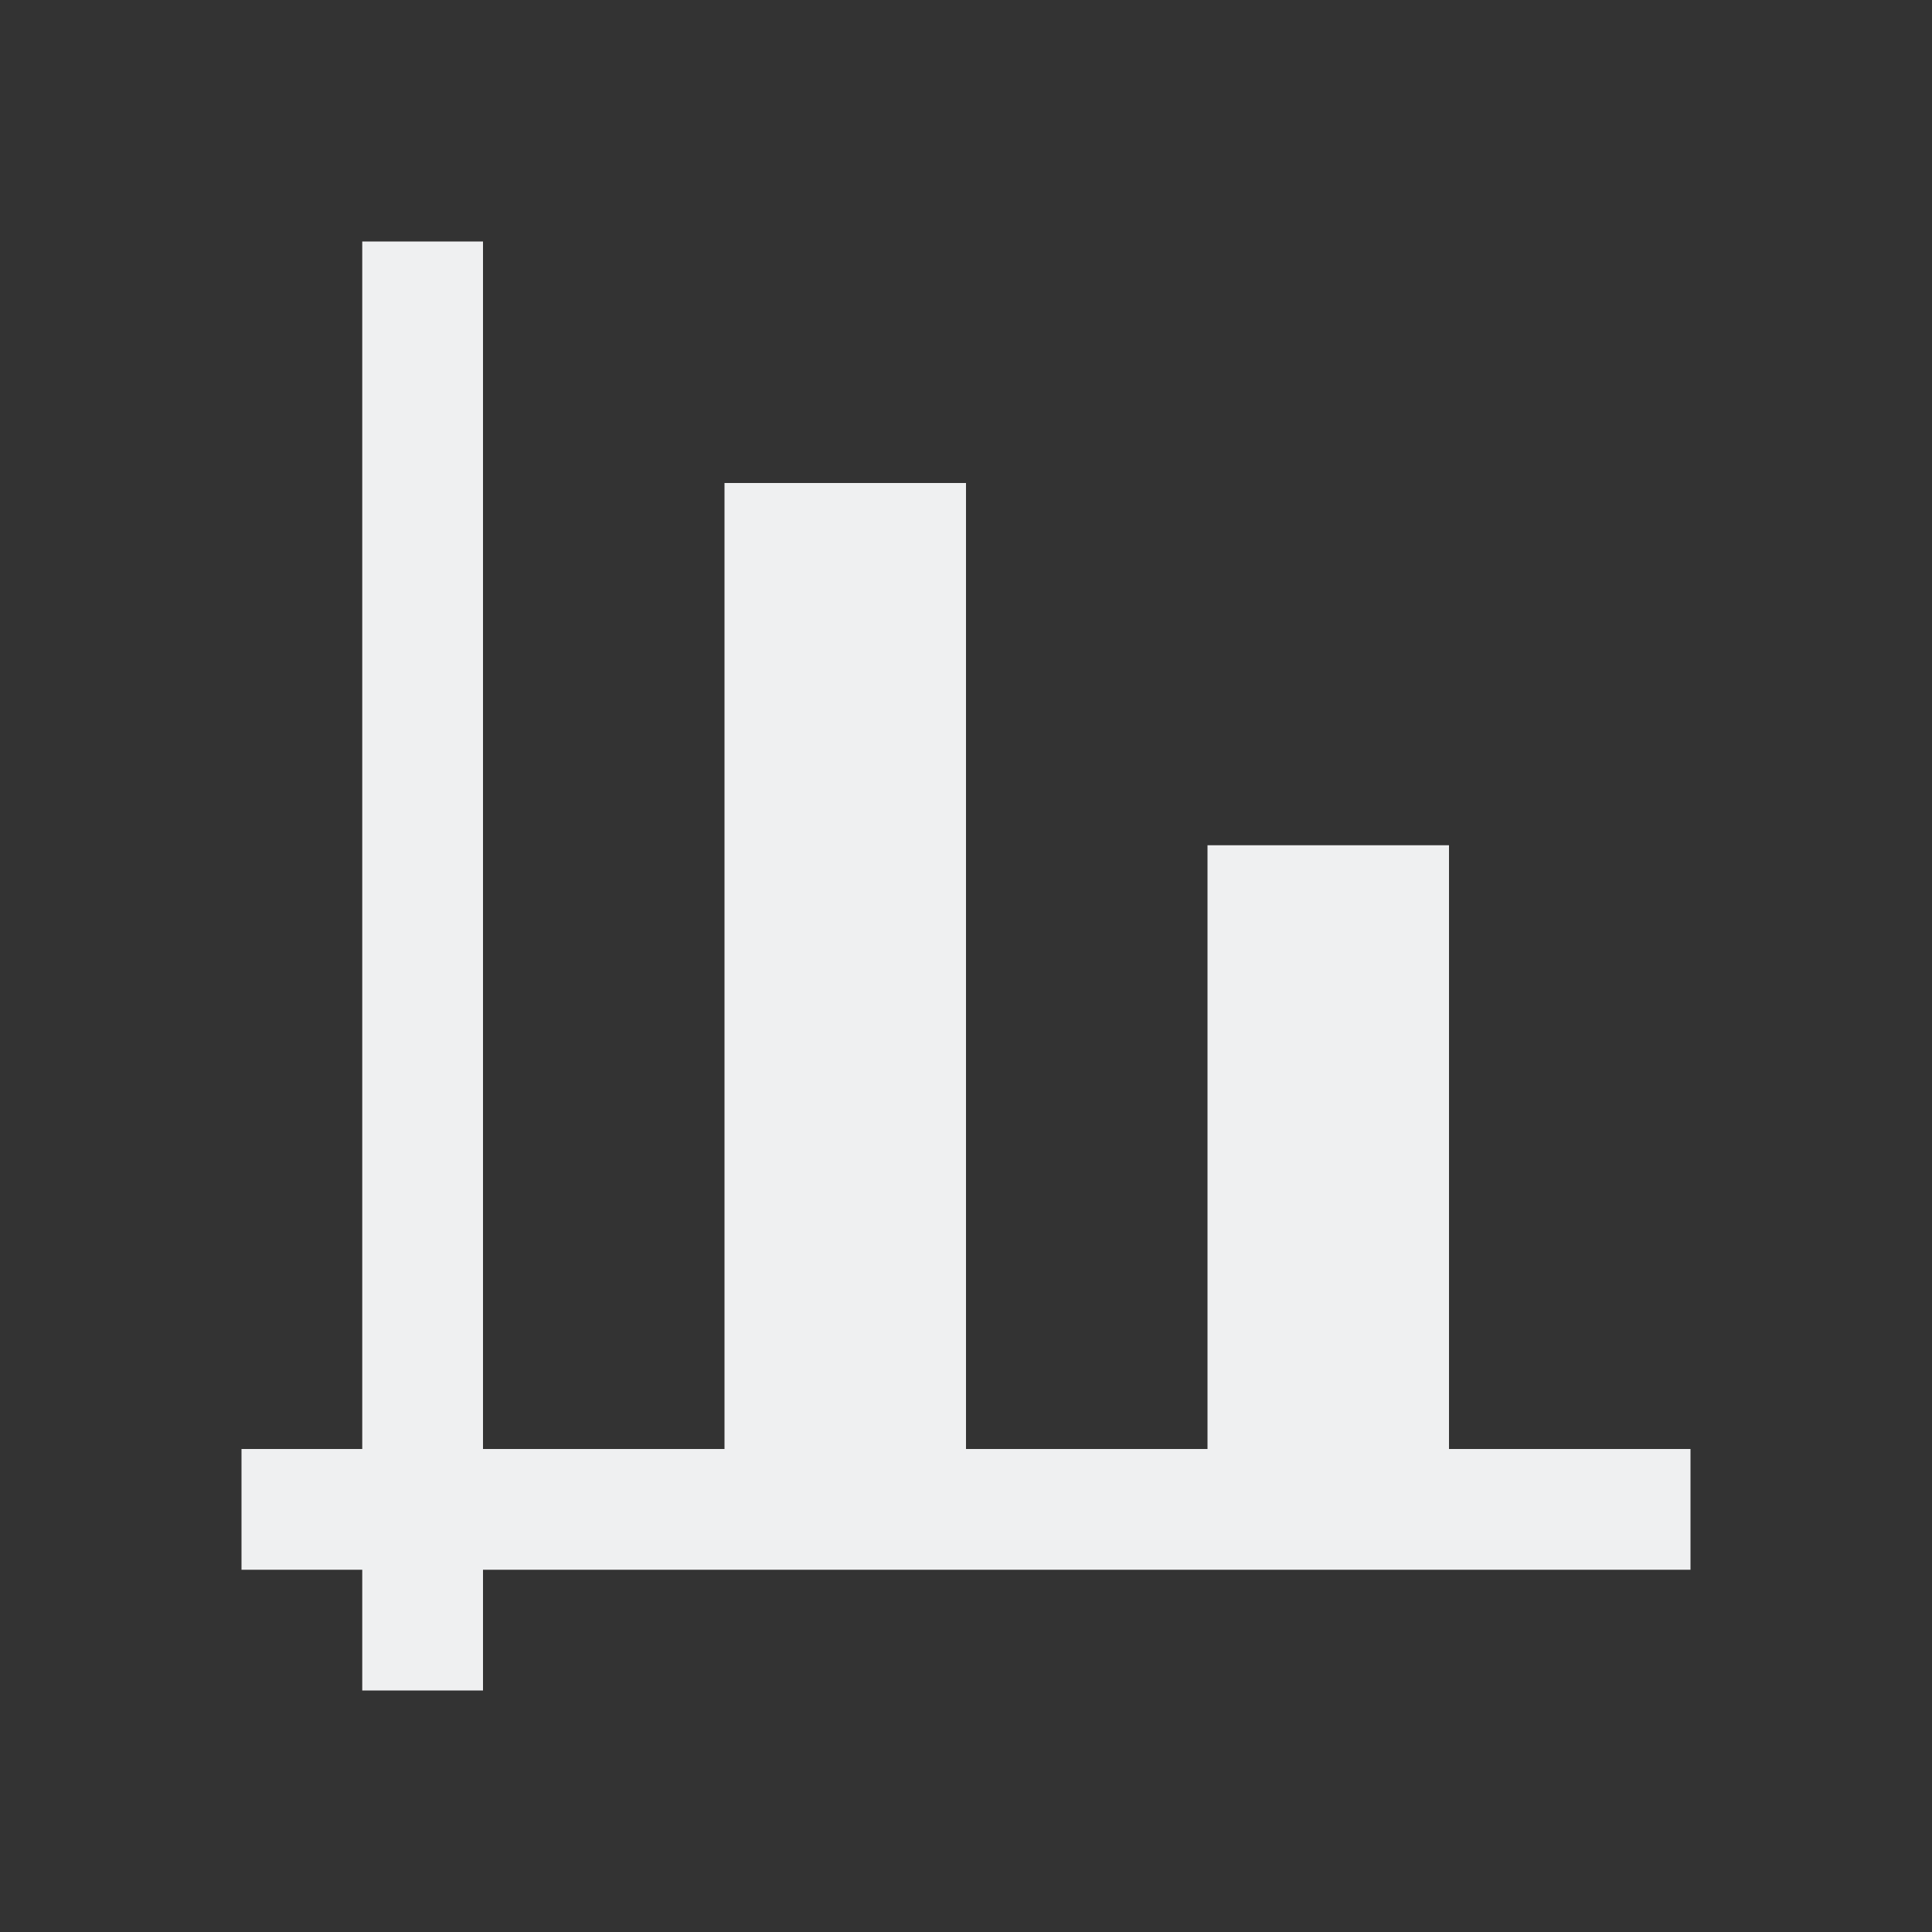
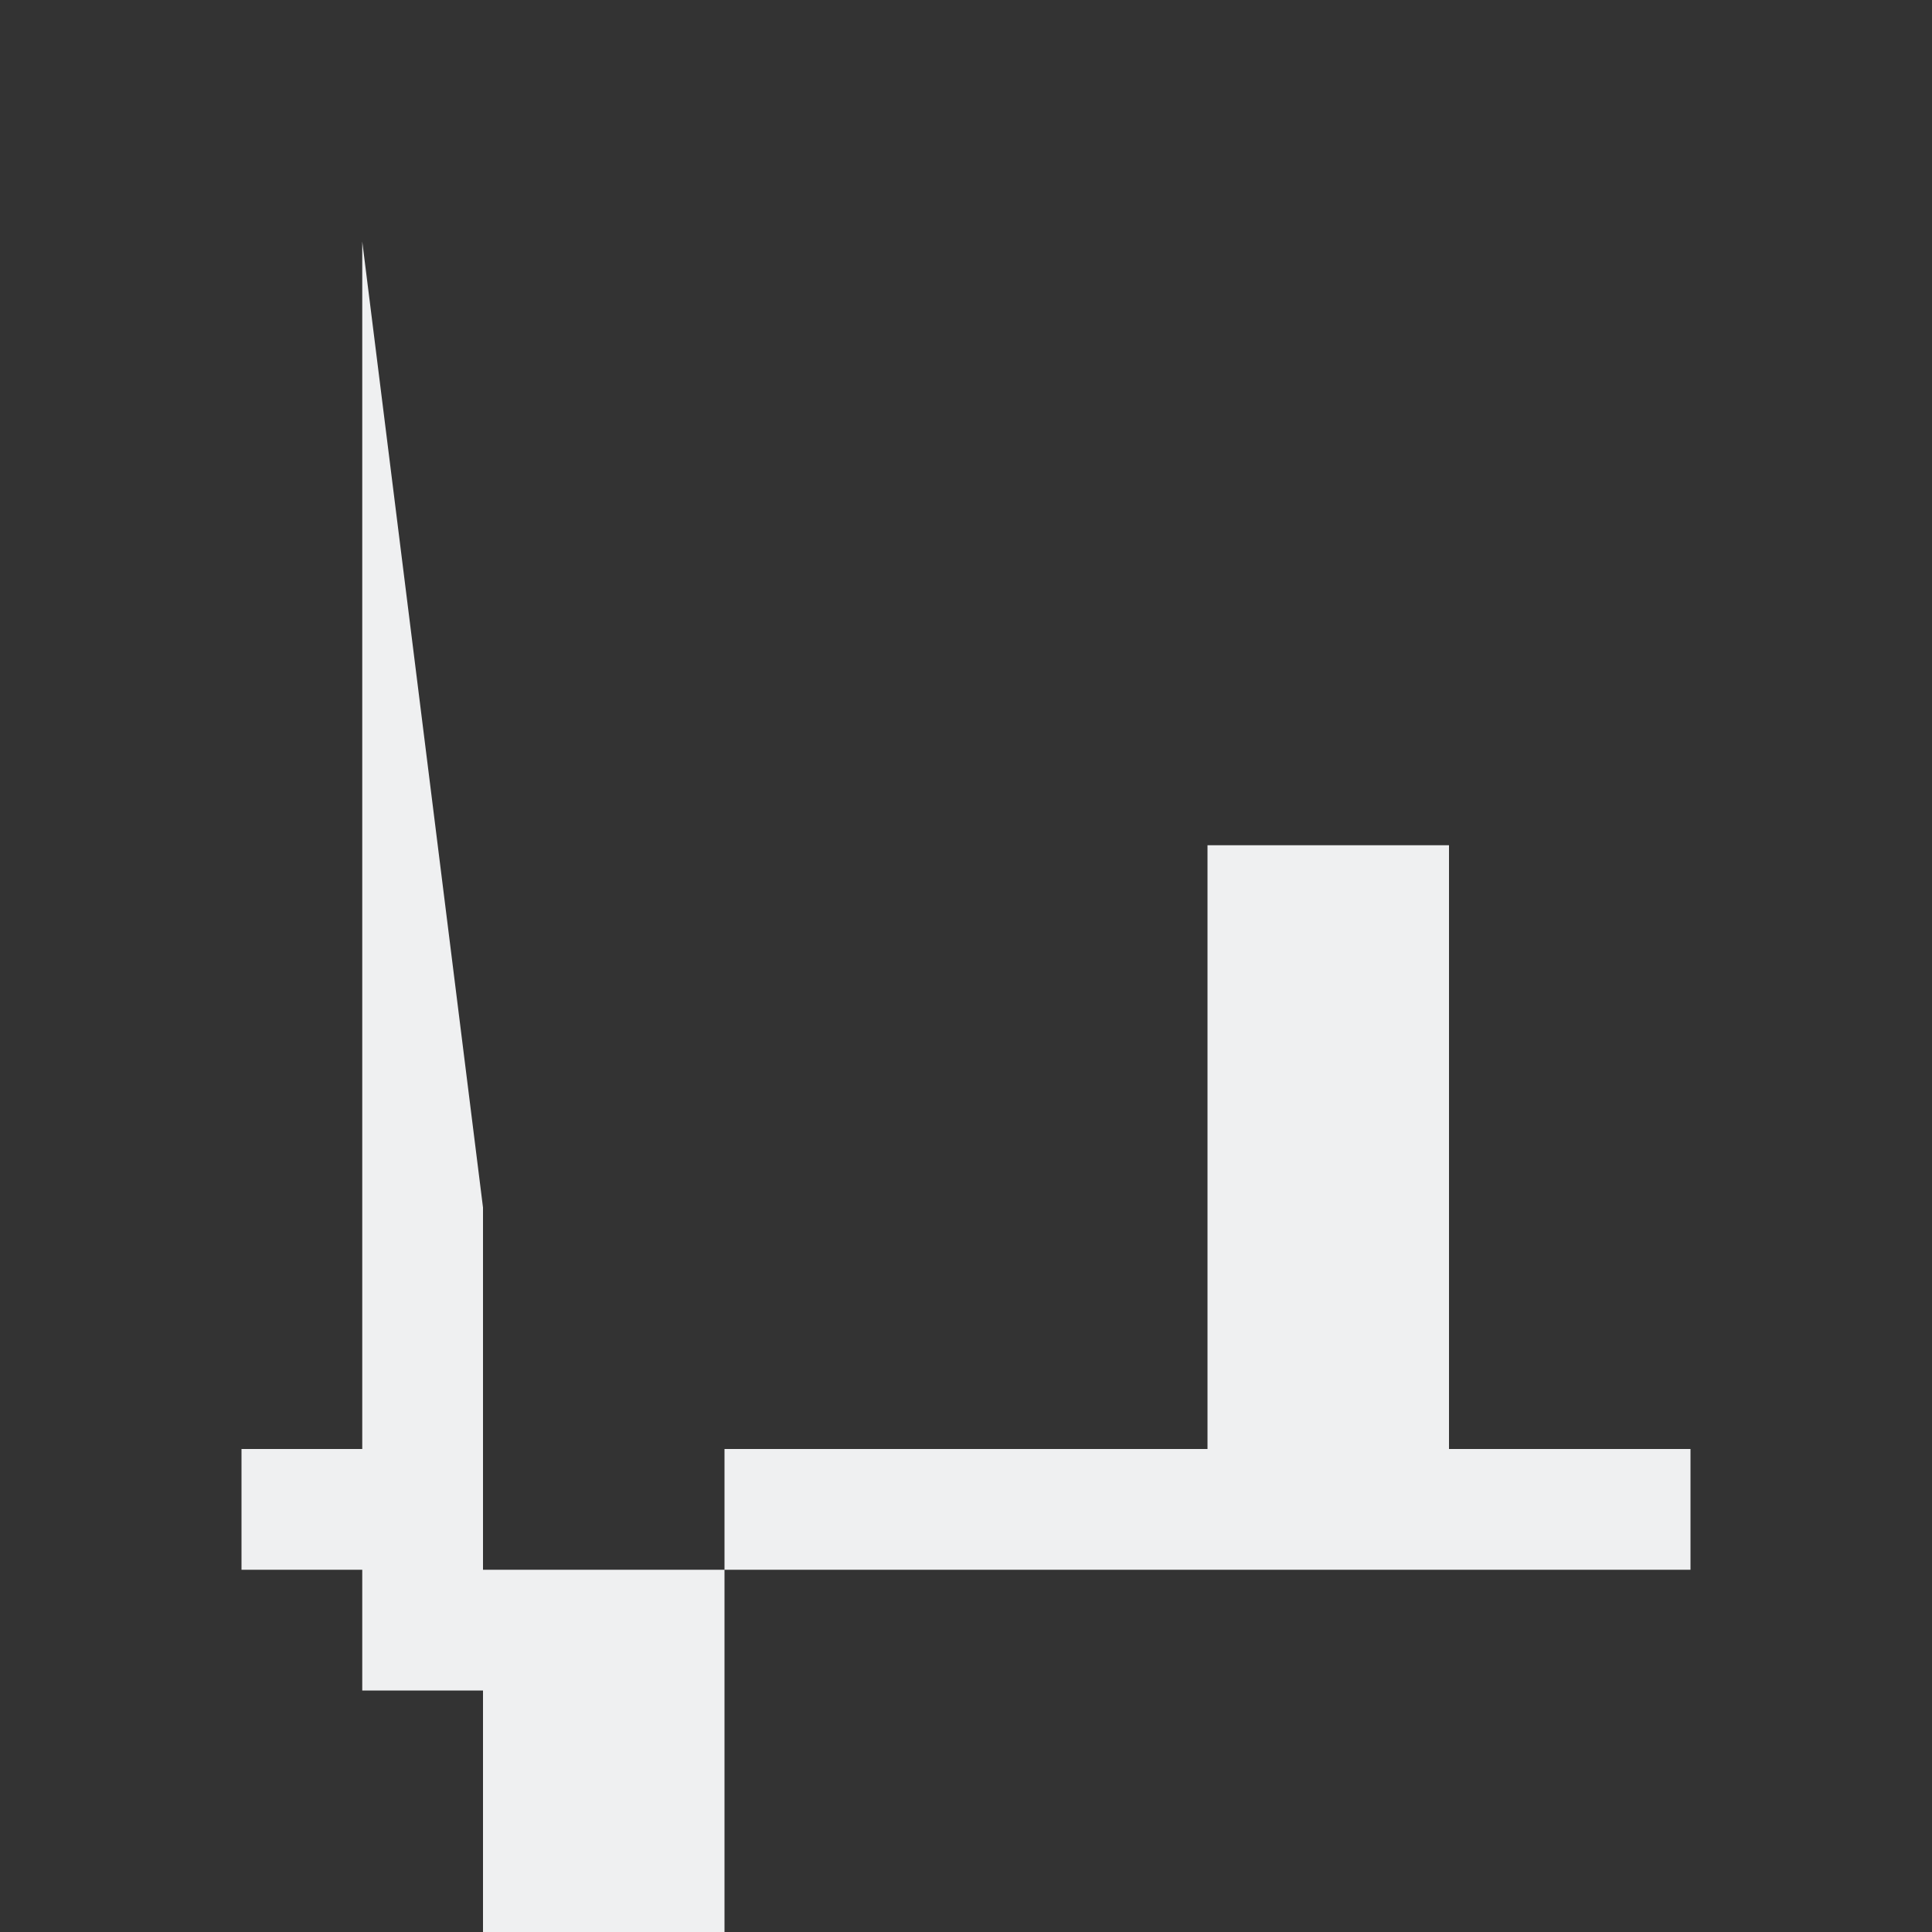
<svg xmlns="http://www.w3.org/2000/svg" viewBox="0 0 16 16">
-   <rect x="0" y="0" width="16" height="16" fill="#333333" stroke="none" />/&gt;<path d="m3 2v10h-1v1h1v1h1v-1h10v-1h-2v-5h-2v5h-2v-8h-2v8h-2v-10z" fill="#eff0f1" />
+   <rect x="0" y="0" width="16" height="16" fill="#333333" stroke="none" />/&gt;<path d="m3 2v10h-1v1h1v1h1v-1h10v-1h-2v-5h-2v5h-2h-2v8h-2v-10z" fill="#eff0f1" />
</svg>